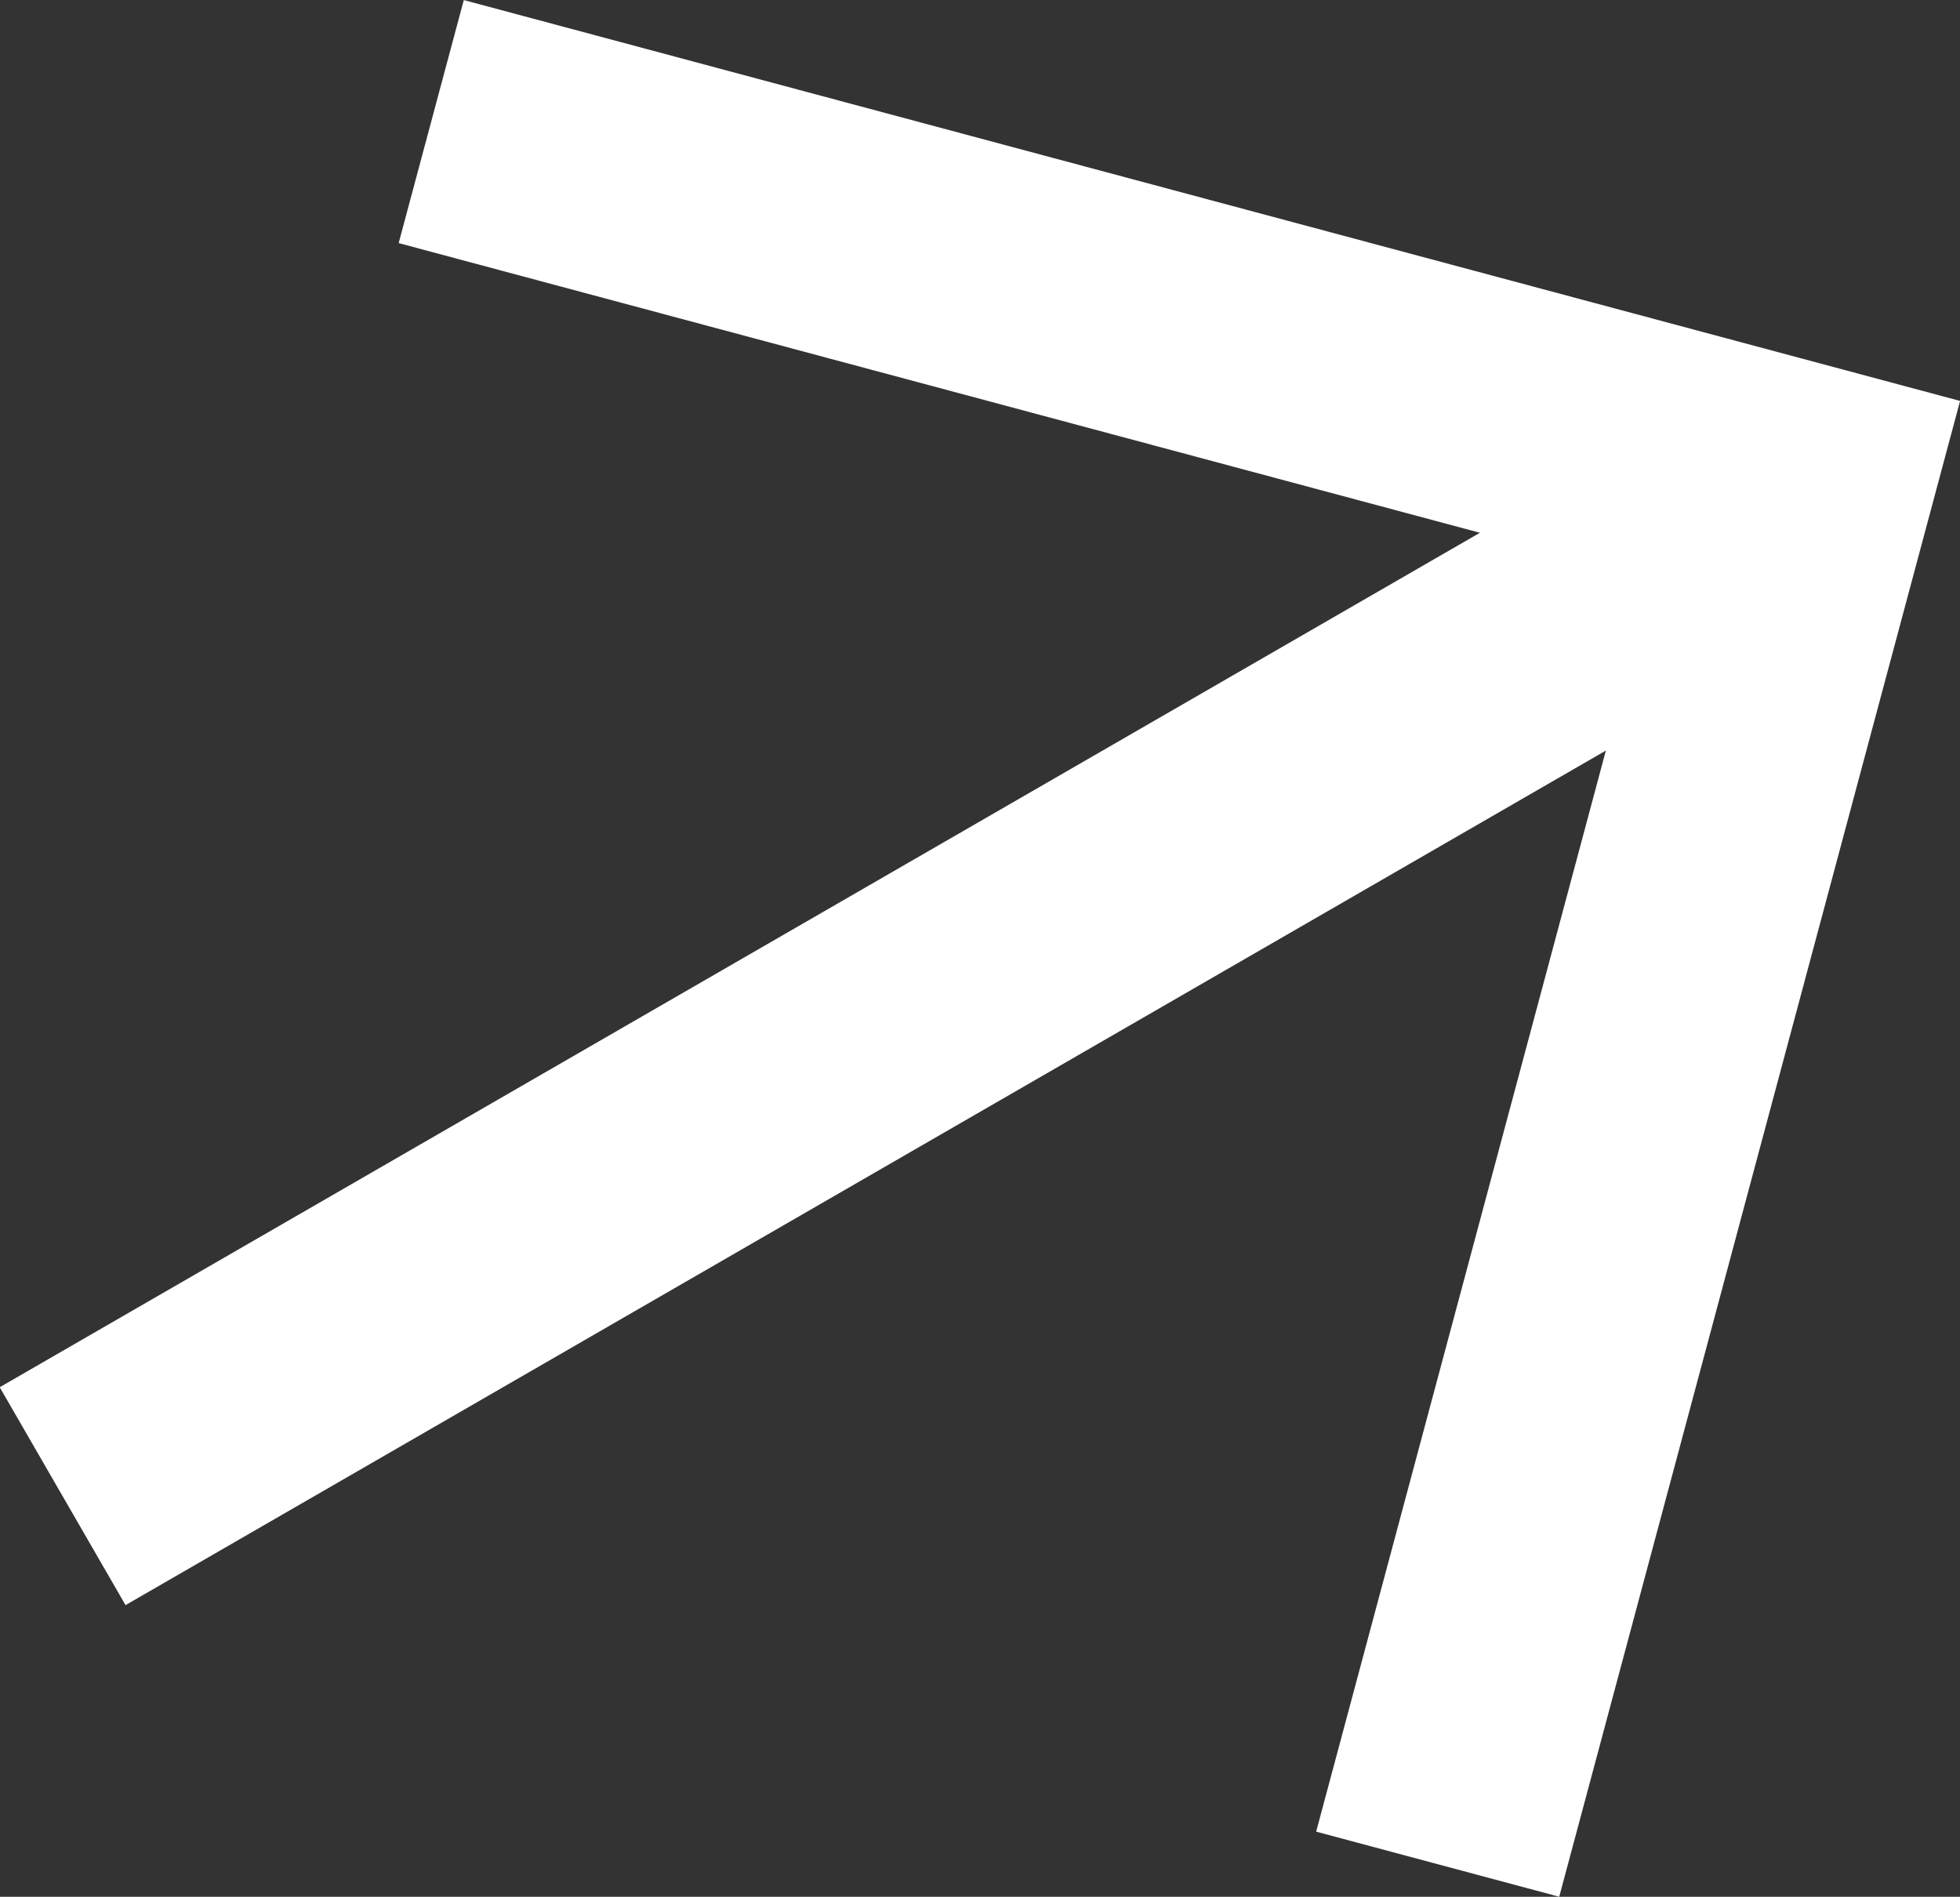
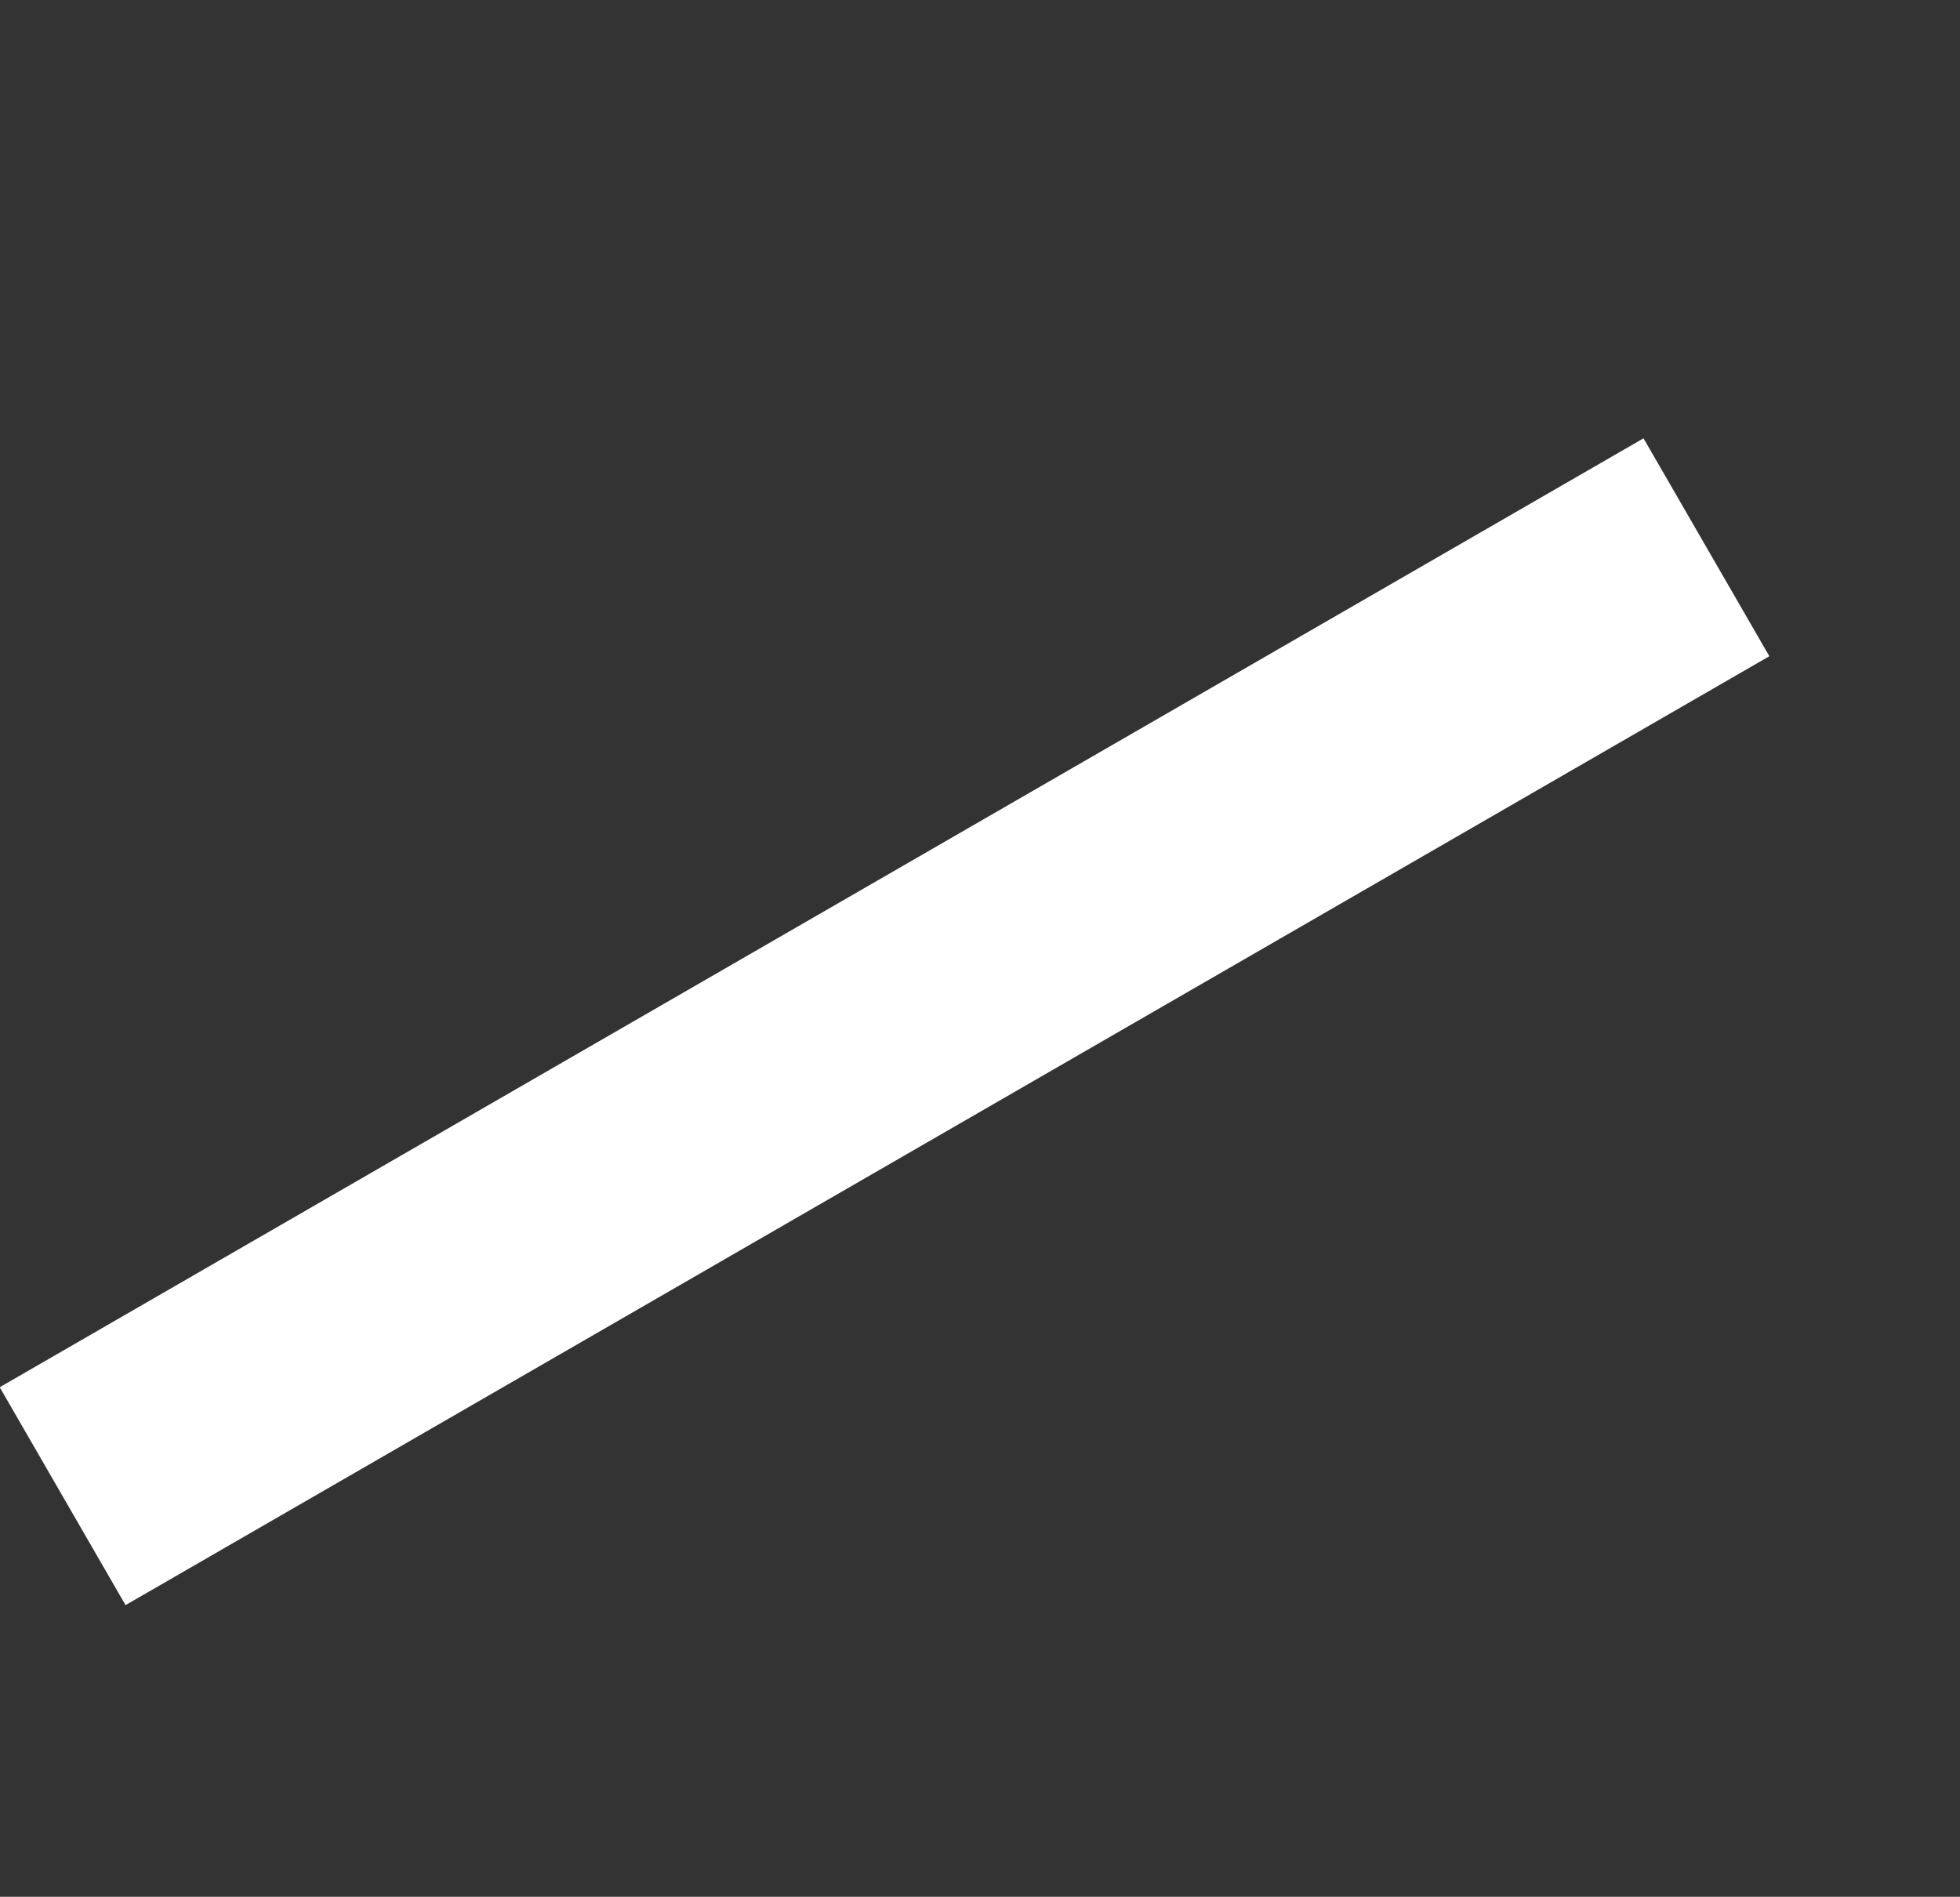
<svg xmlns="http://www.w3.org/2000/svg" width="7.789" height="7.539" viewBox="0 0 7.789 7.539">
  <rect x="0" y="0" width="7.789" height="7.539" fill="#333333" stroke="none" />
  <g id="グループ_34" data-name="グループ 34" transform="translate(8396.747 693.386) rotate(-30)">
    <path id="パス_109" data-name="パス 109" d="M-6927.861-4793.347h7.543" transform="translate(0 -0.242)" fill="none" stroke="#fff" stroke-width="1" />
-     <path id="パス_110" data-name="パス 110" d="M0,0V5.655H5.656" transform="translate(-6923.86 -4789.59) rotate(-135)" fill="none" stroke="#fff" stroke-width="1" />
  </g>
</svg>